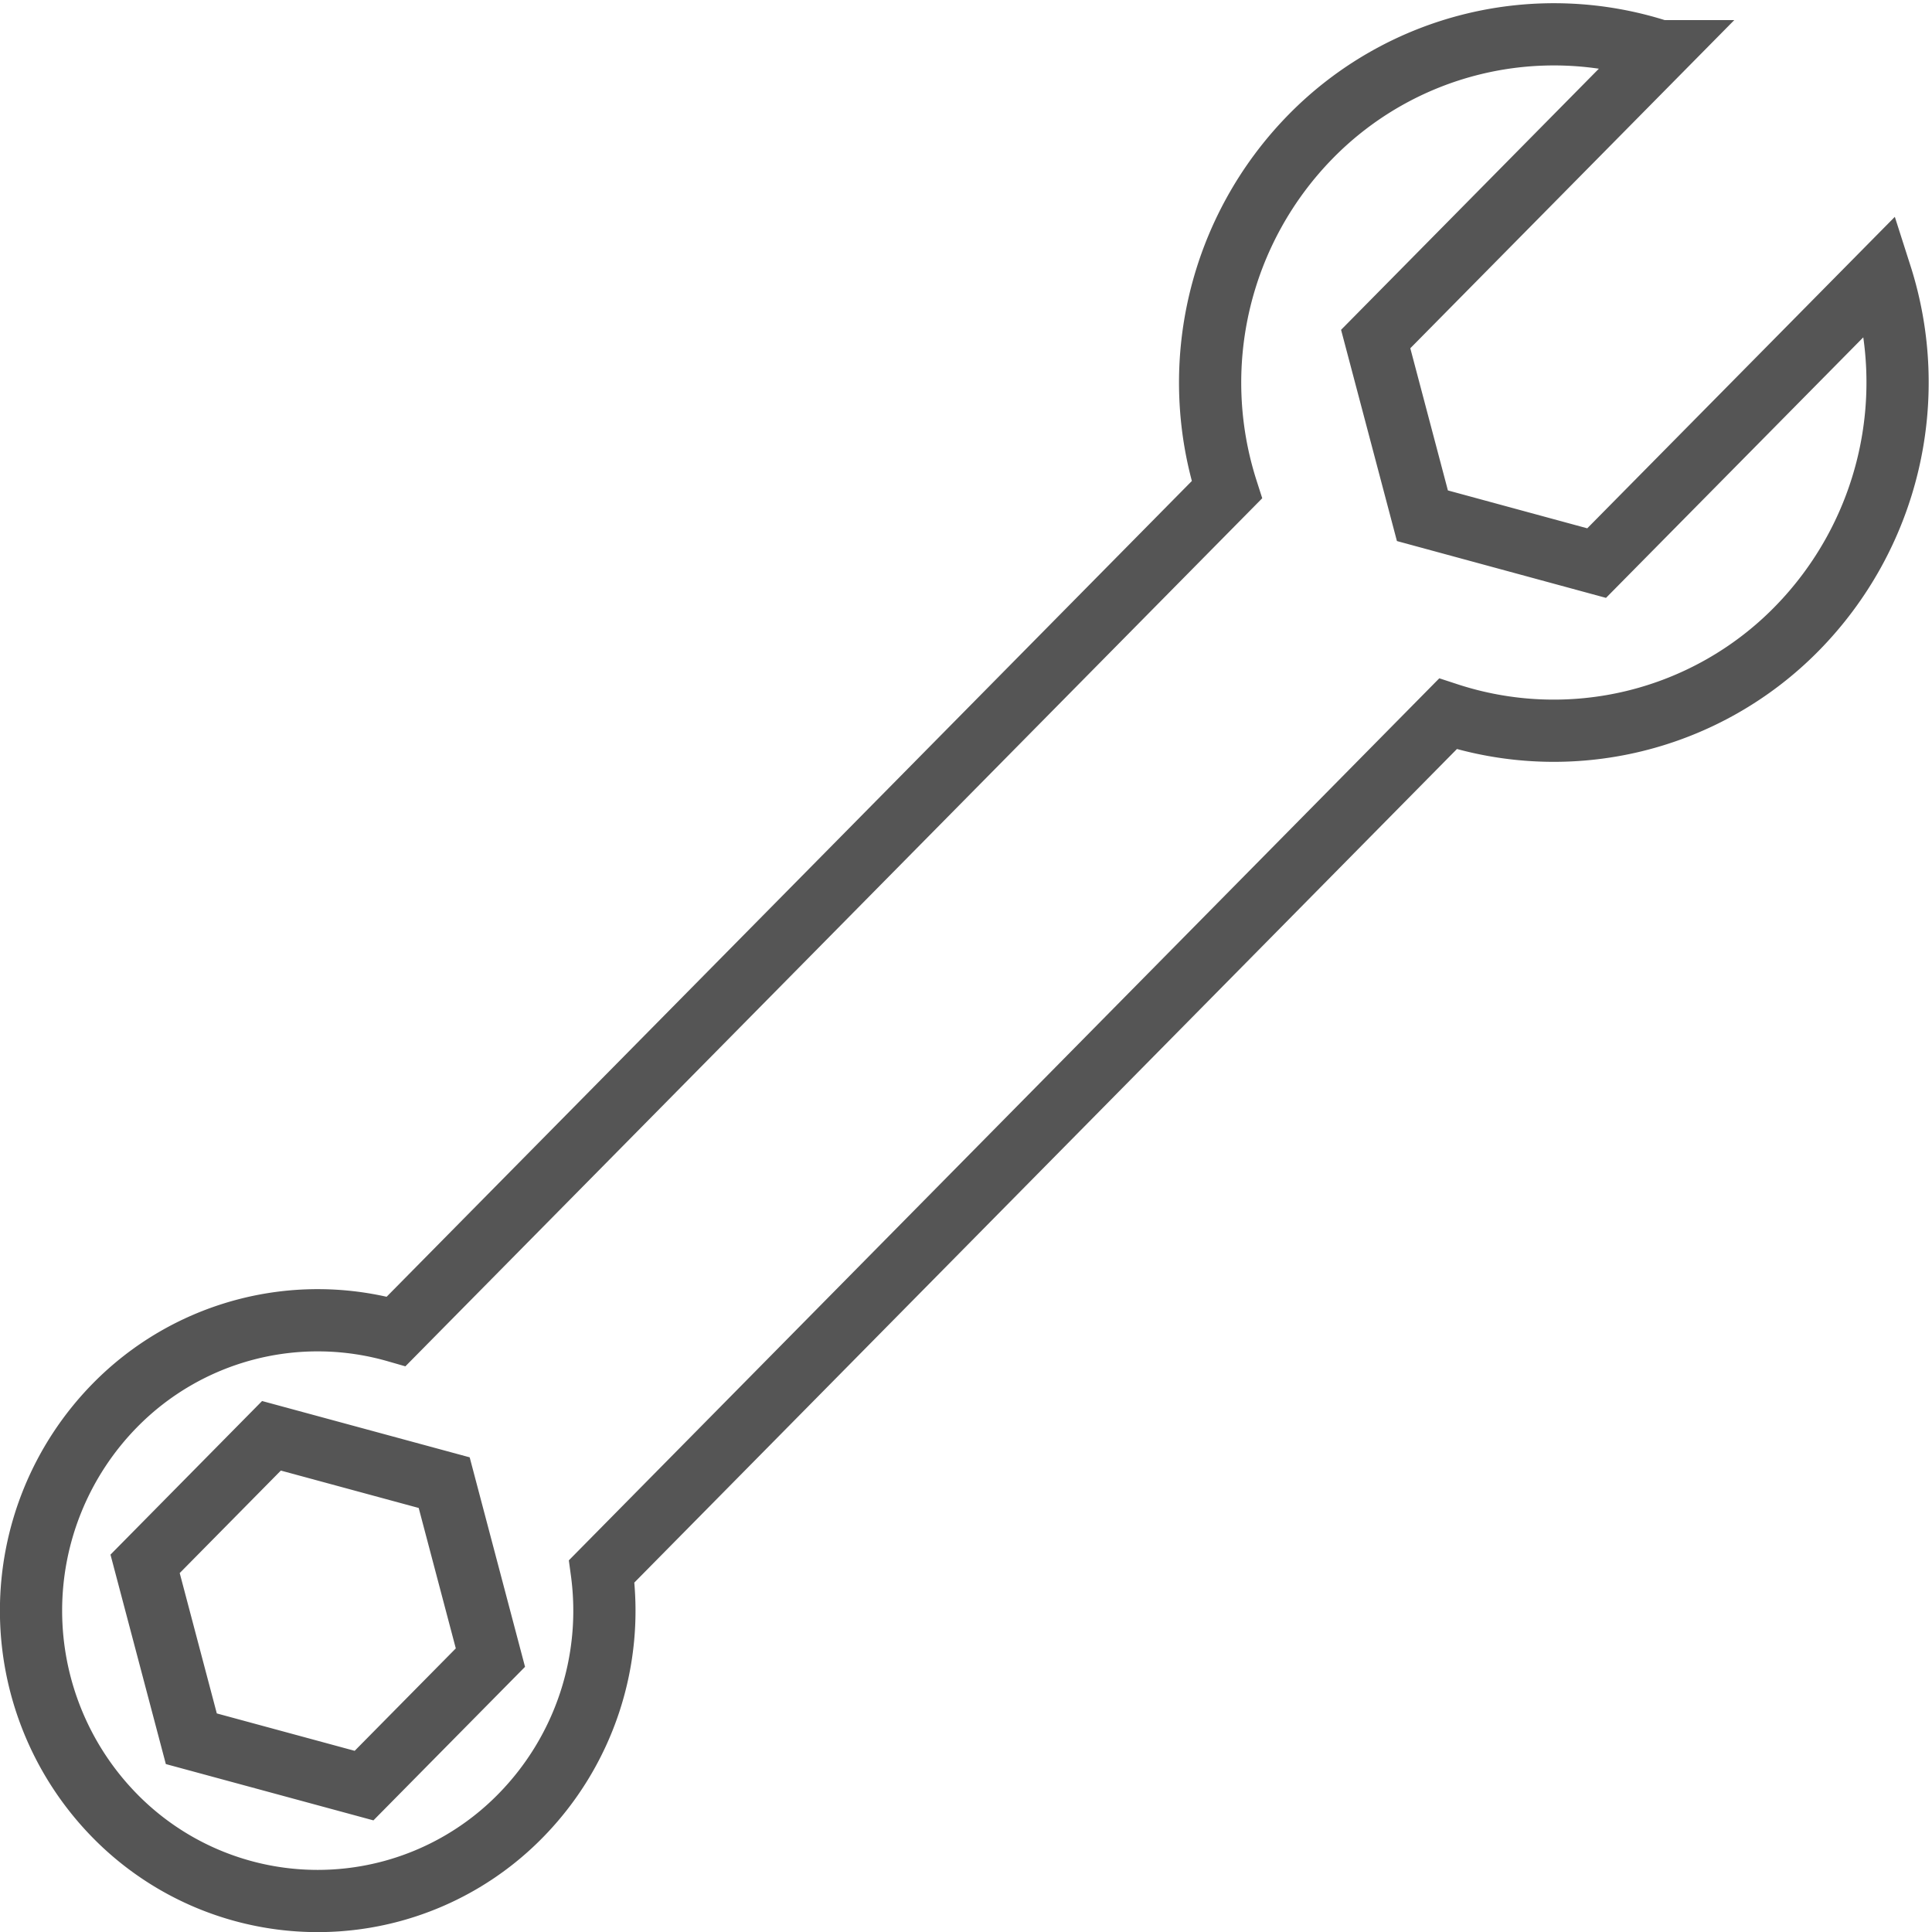
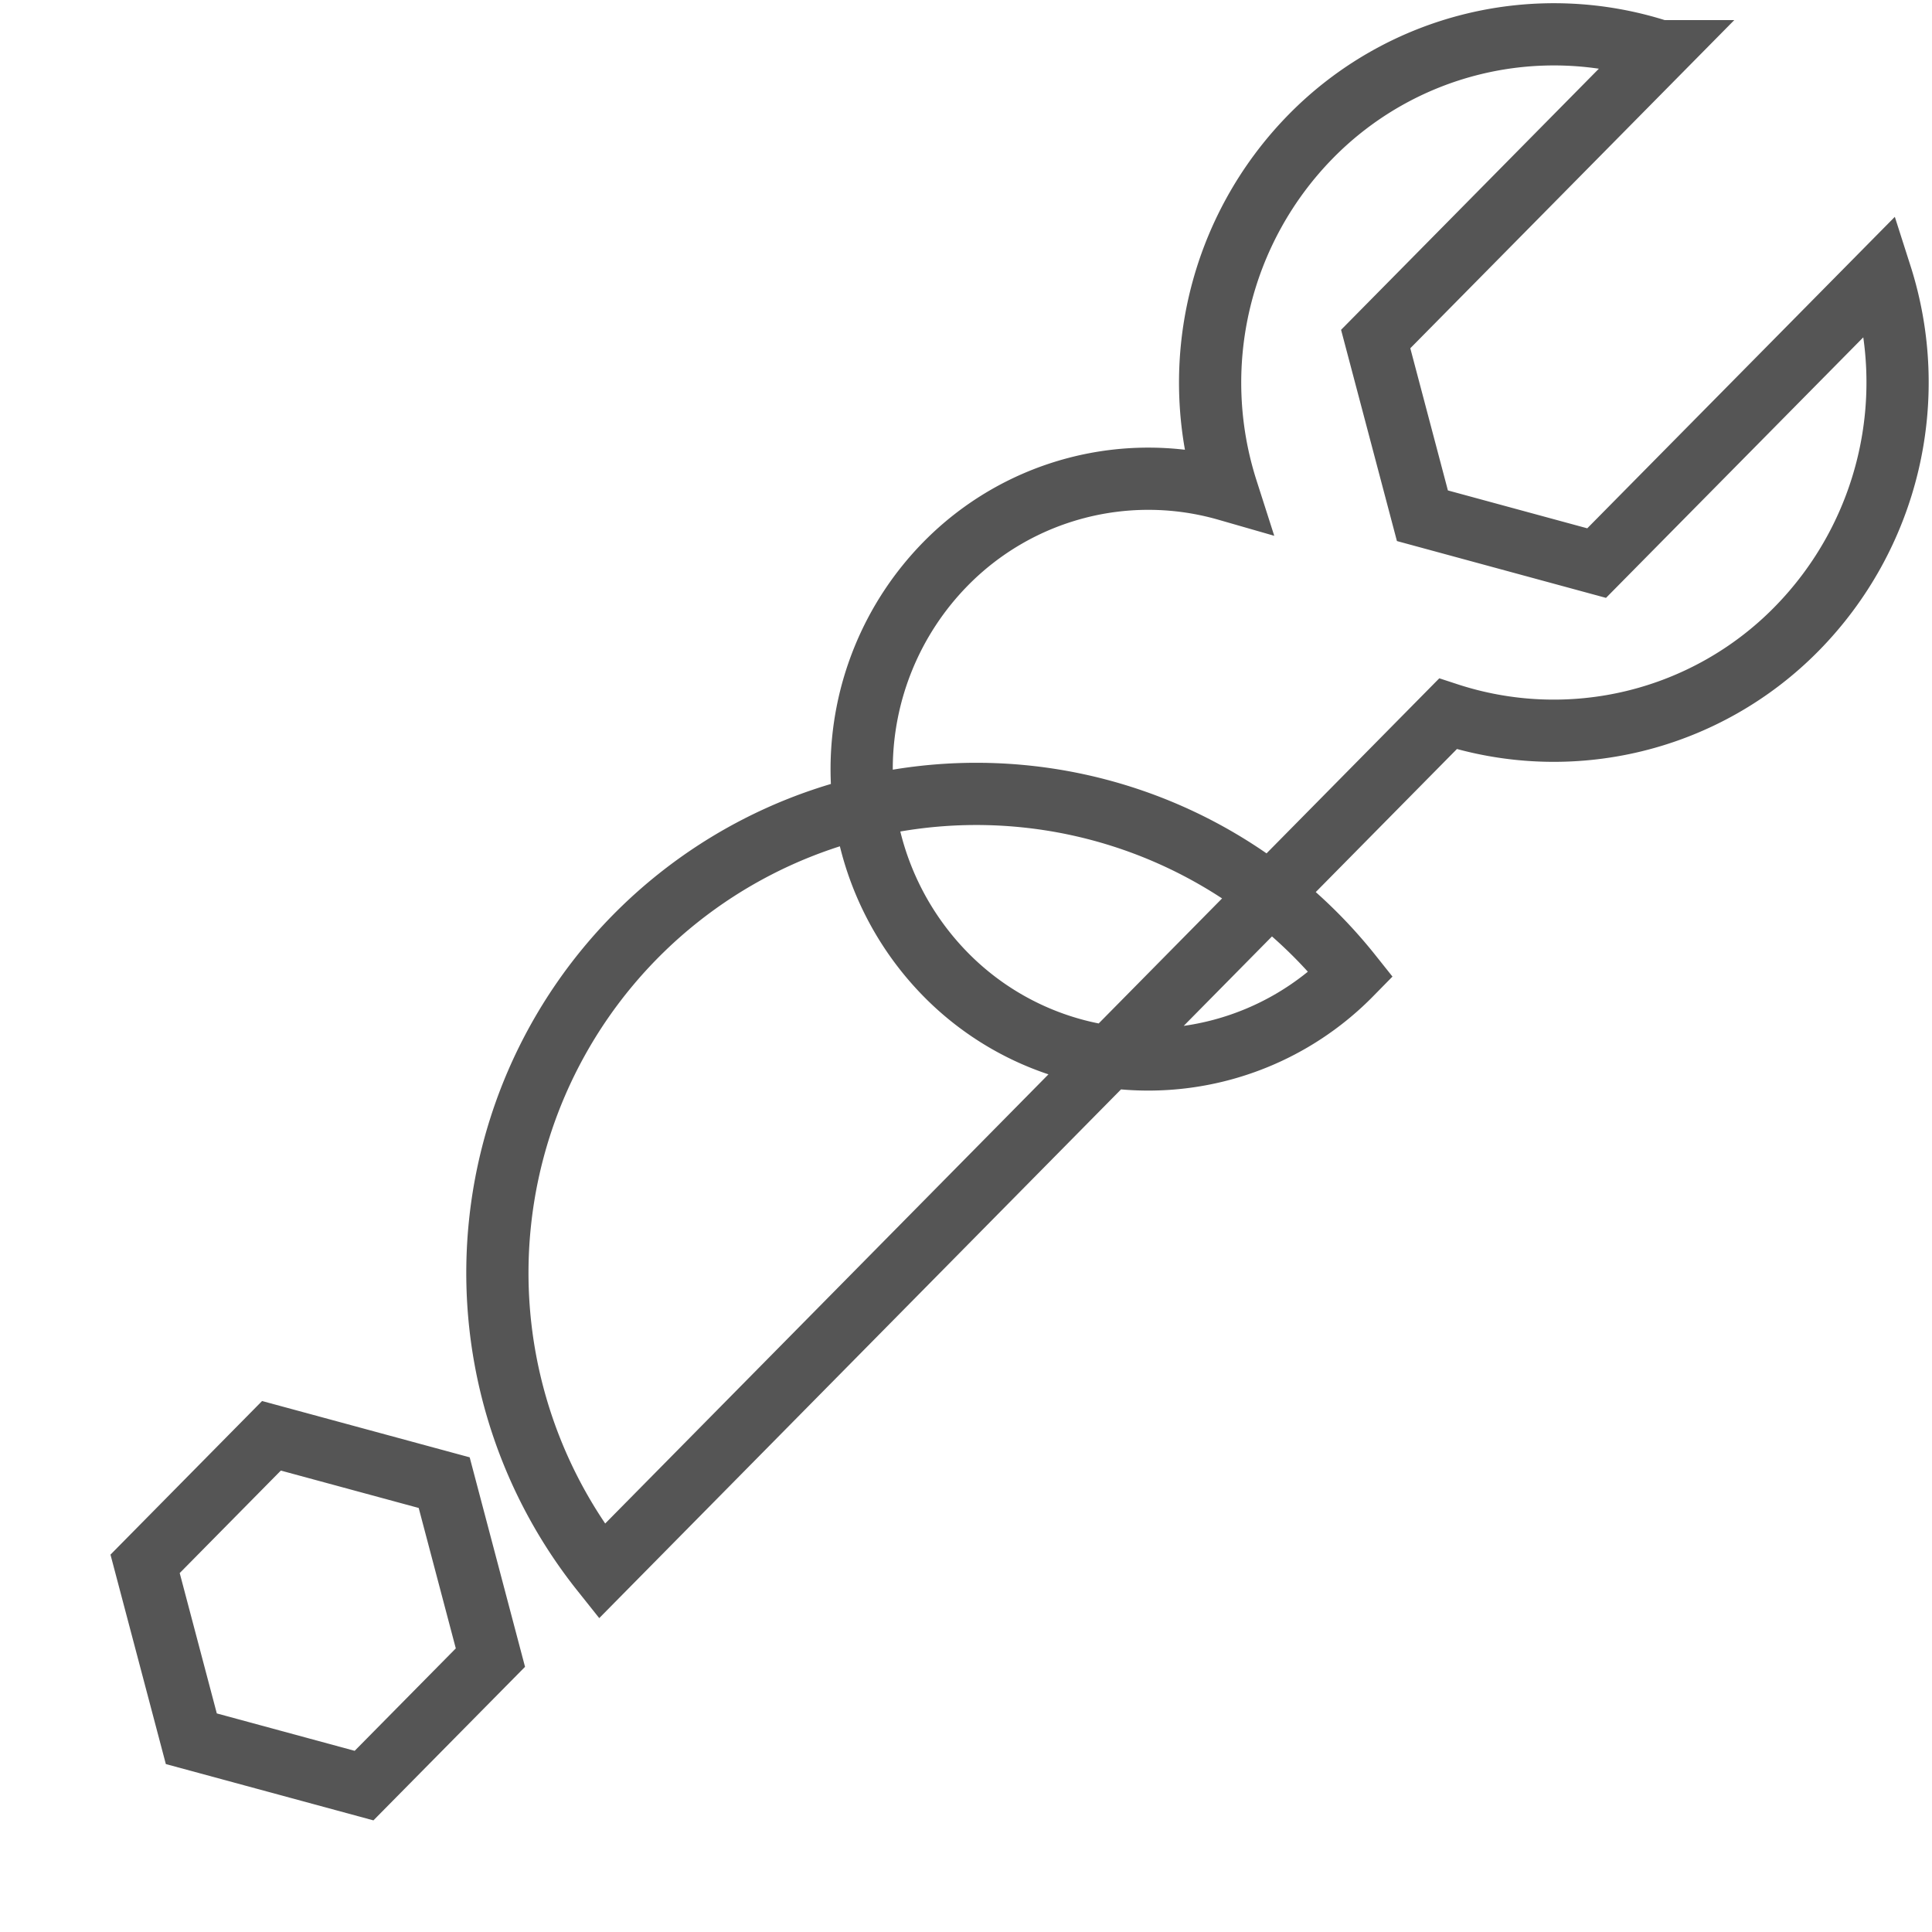
<svg xmlns="http://www.w3.org/2000/svg" width="31.051" height="31.053" viewBox="0 0 31.051 31.053">
-   <path id="Контур_42" data-name="Контур 42" d="M3223.662-2278.143l13.6-13.781a5.472,5.472,0,0,0,5.607-1.368,5.649,5.649,0,0,0,1.351-5.681l-4.568,4.626-2.8-.761-.751-2.84,4.567-4.626a5.475,5.475,0,0,0-5.609,1.368,5.649,5.649,0,0,0-1.35,5.681L3220.359-2282a4.566,4.566,0,0,0-4.52,1.189,4.71,4.71,0,0,0,0,6.6,4.565,4.565,0,0,0,6.515,0A4.7,4.7,0,0,0,3223.662-2278.143Zm-3.82,3.444-2.776-.753-.743-2.811,2.031-2.058,2.776.753.743,2.812Z" transform="translate(-3213.991 2303.397)" fill="none" stroke="#555" stroke-width="1" />
+   <path id="Контур_42" data-name="Контур 42" d="M3223.662-2278.143l13.6-13.781a5.472,5.472,0,0,0,5.607-1.368,5.649,5.649,0,0,0,1.351-5.681l-4.568,4.626-2.8-.761-.751-2.84,4.567-4.626a5.475,5.475,0,0,0-5.609,1.368,5.649,5.649,0,0,0-1.35,5.681a4.566,4.566,0,0,0-4.52,1.189,4.71,4.71,0,0,0,0,6.6,4.565,4.565,0,0,0,6.515,0A4.7,4.7,0,0,0,3223.662-2278.143Zm-3.82,3.444-2.776-.753-.743-2.811,2.031-2.058,2.776.753.743,2.812Z" transform="translate(-3213.991 2303.397)" fill="none" stroke="#555" stroke-width="1" />
</svg>